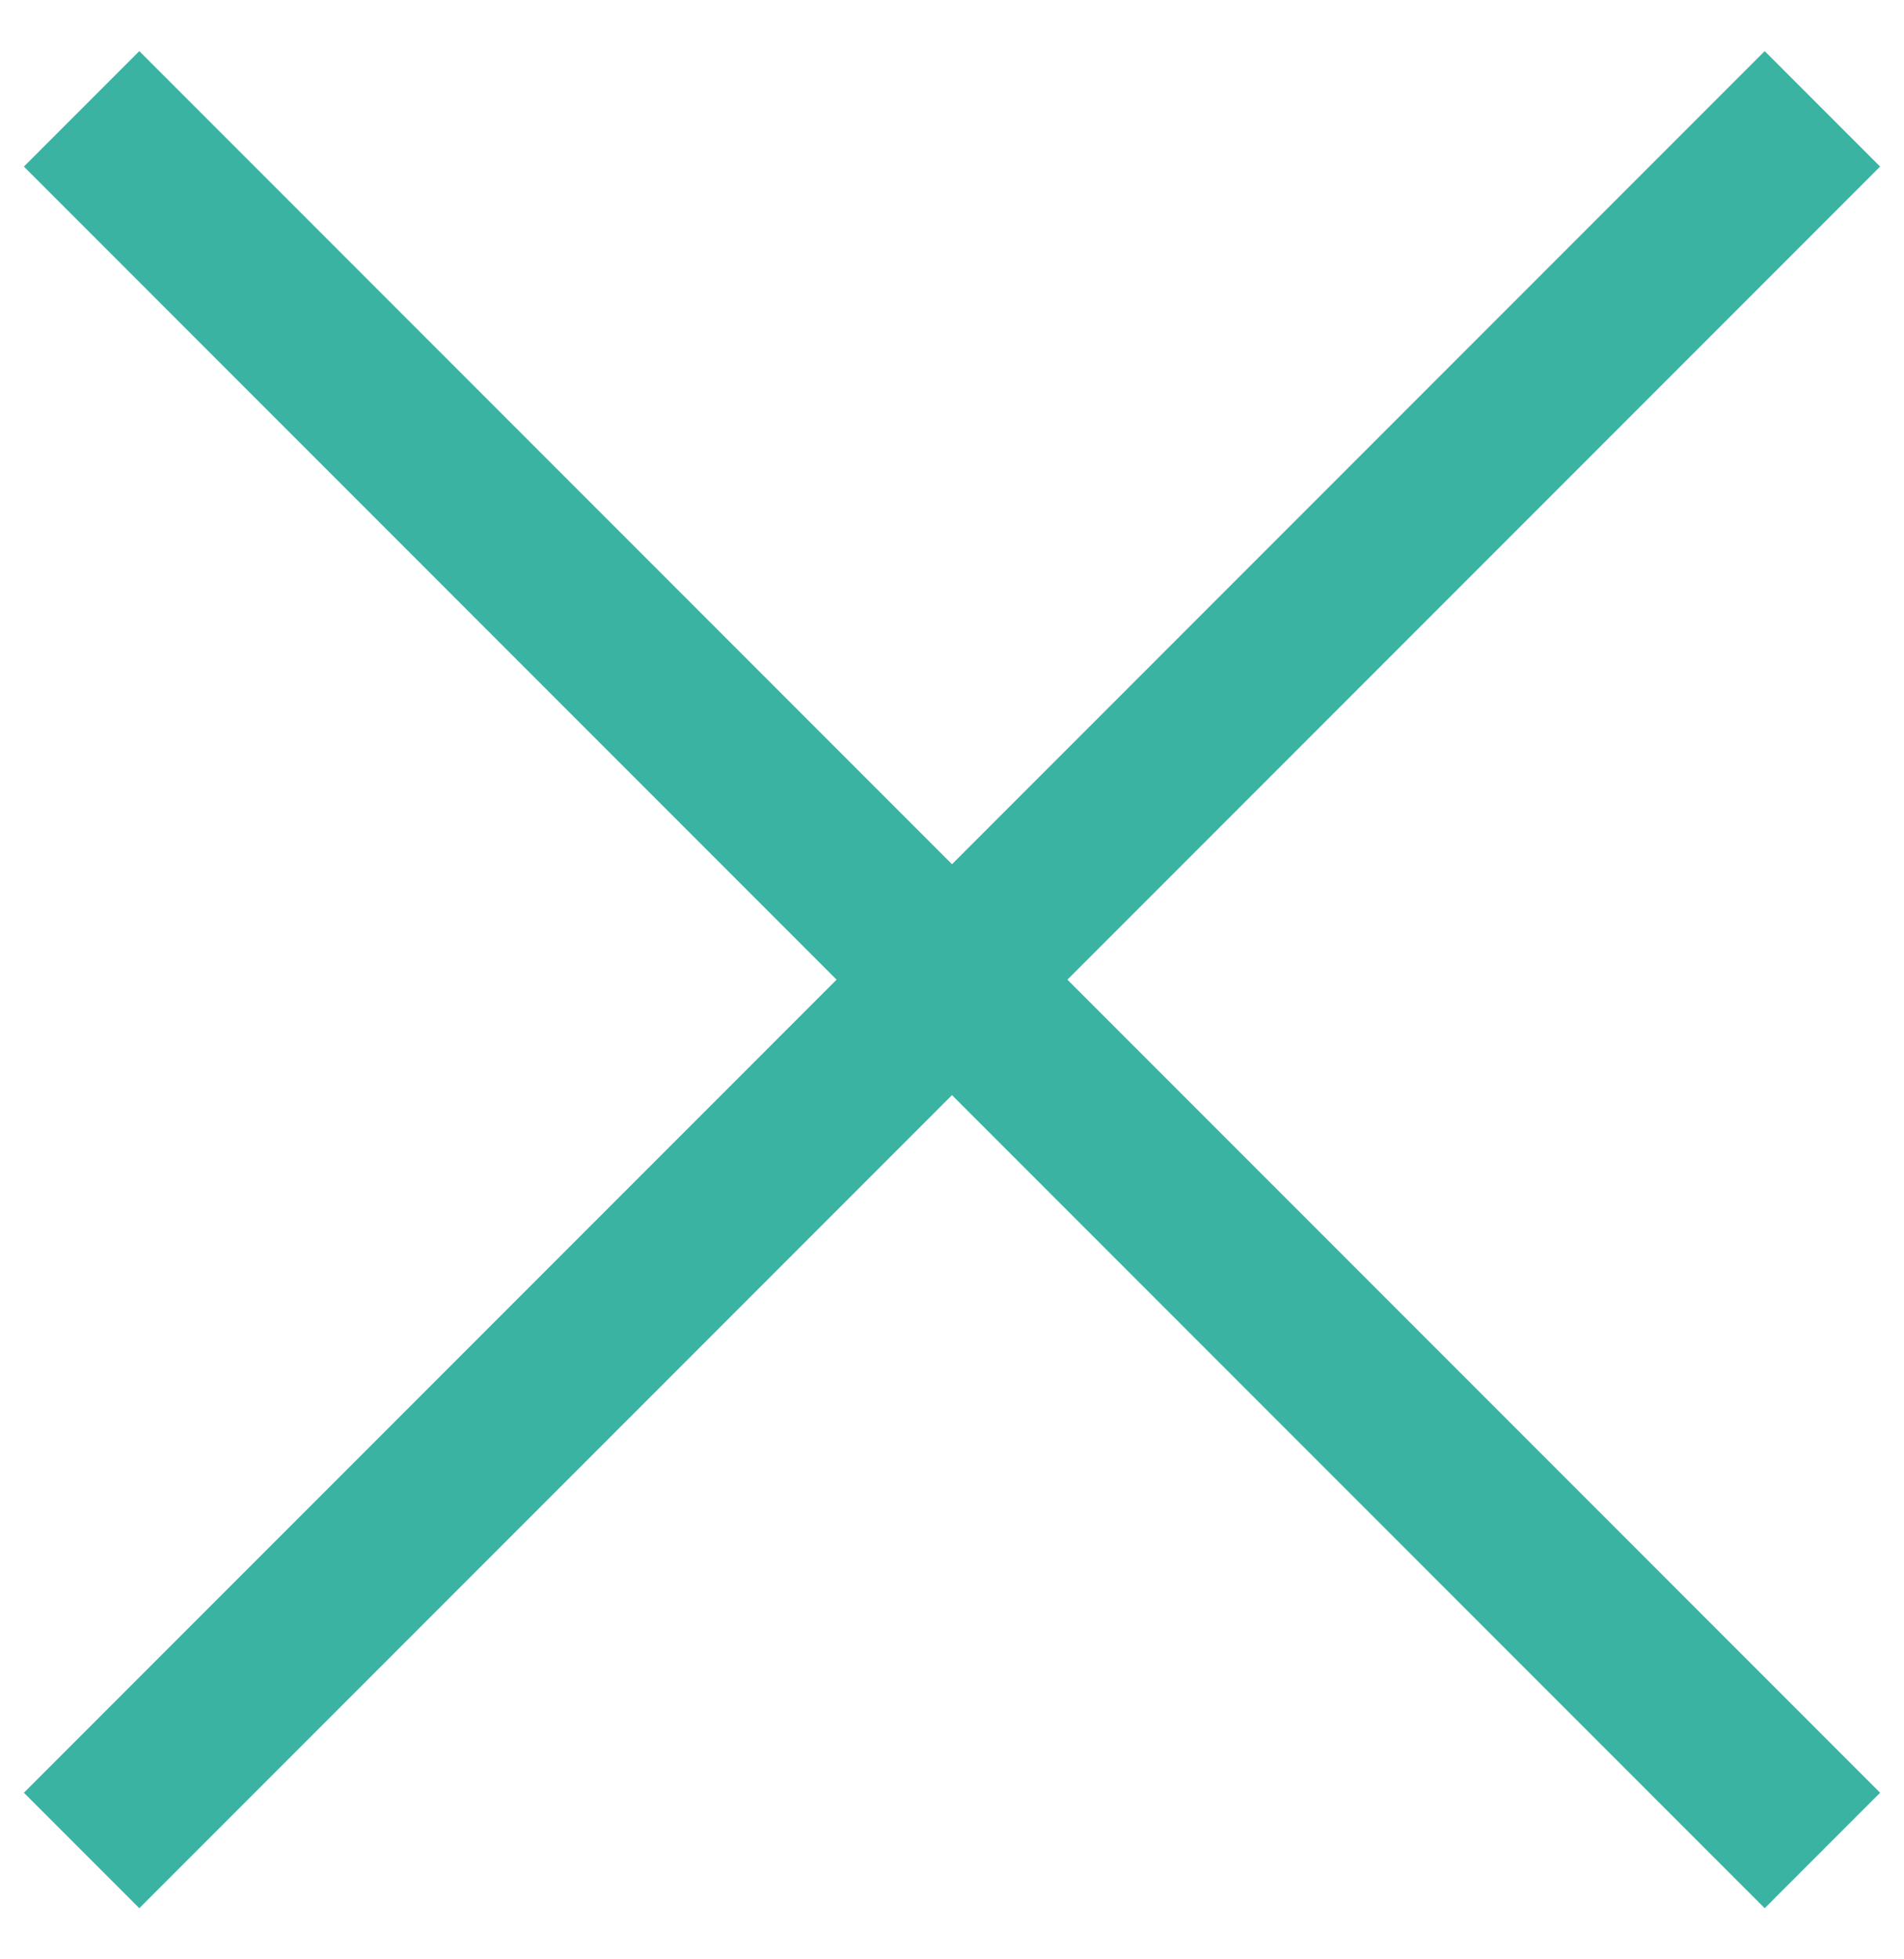
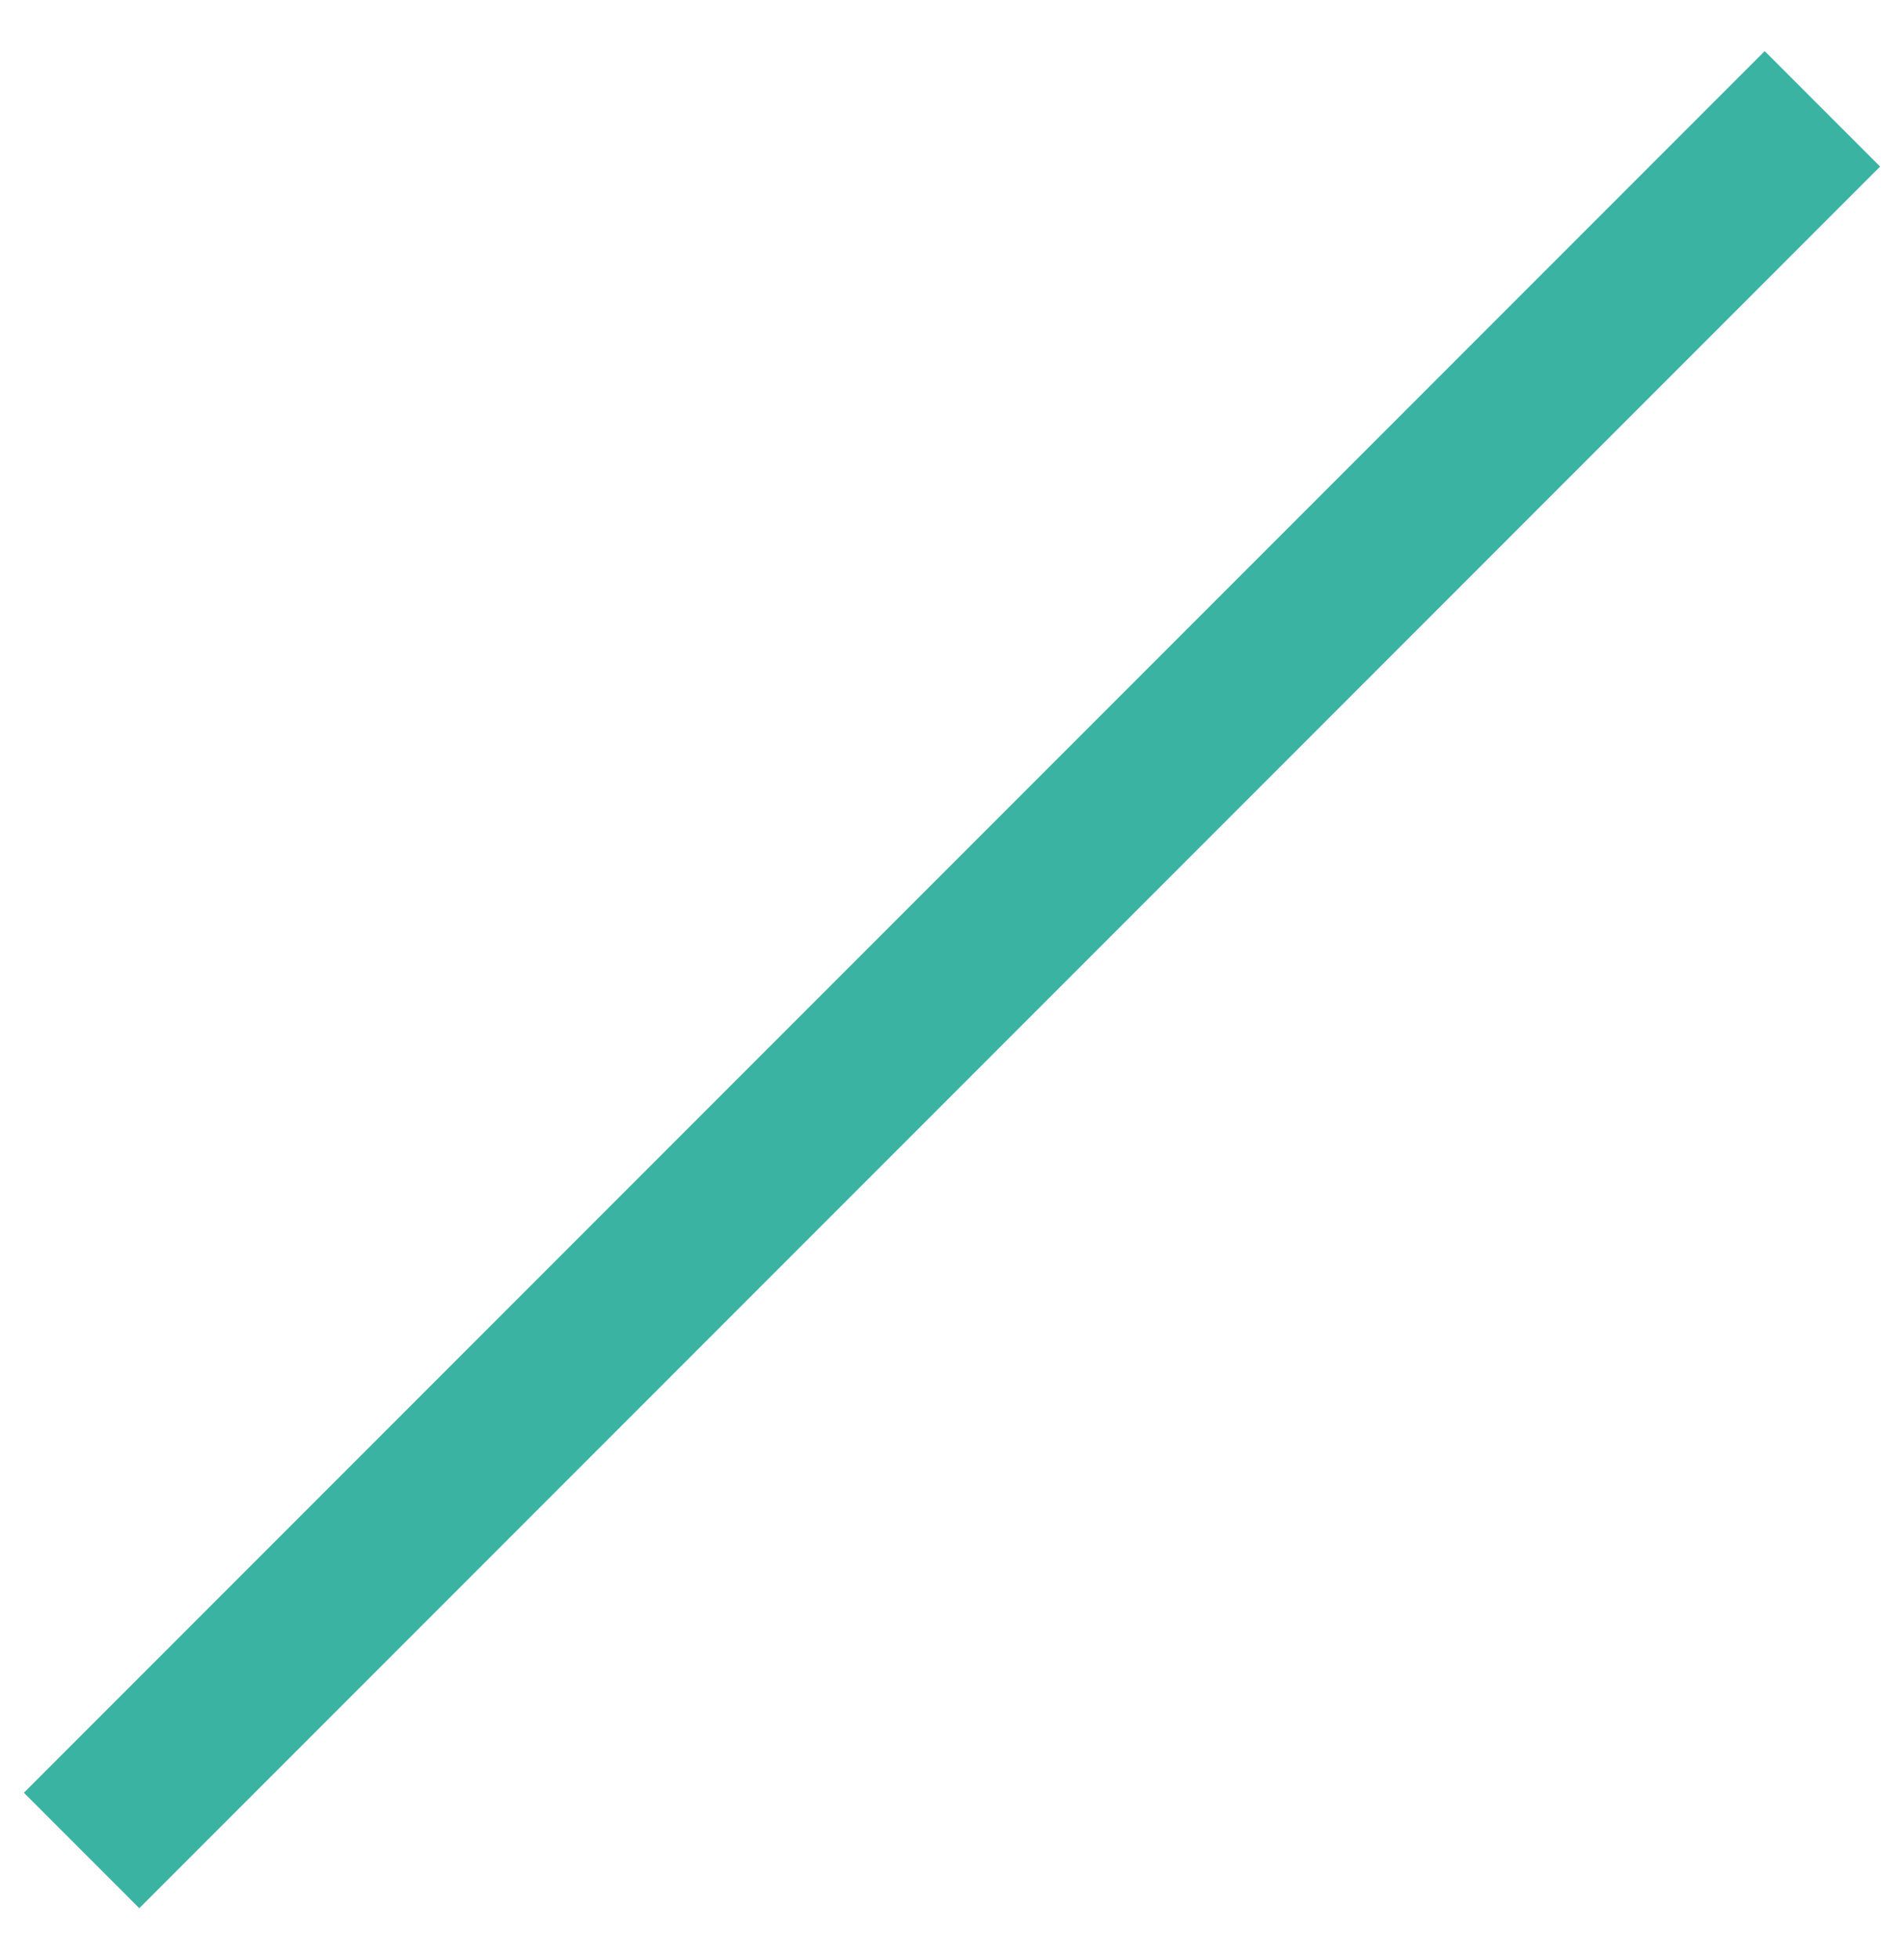
<svg xmlns="http://www.w3.org/2000/svg" width="35" height="36" viewBox="0 0 35 36" fill="none">
-   <path d="M1.5 2L33.5 34" stroke="#3AB3A3" stroke-width="3" />
  <path d="M1.5 34L33.5 2" stroke="#3AB3A3" stroke-width="3" />
</svg>